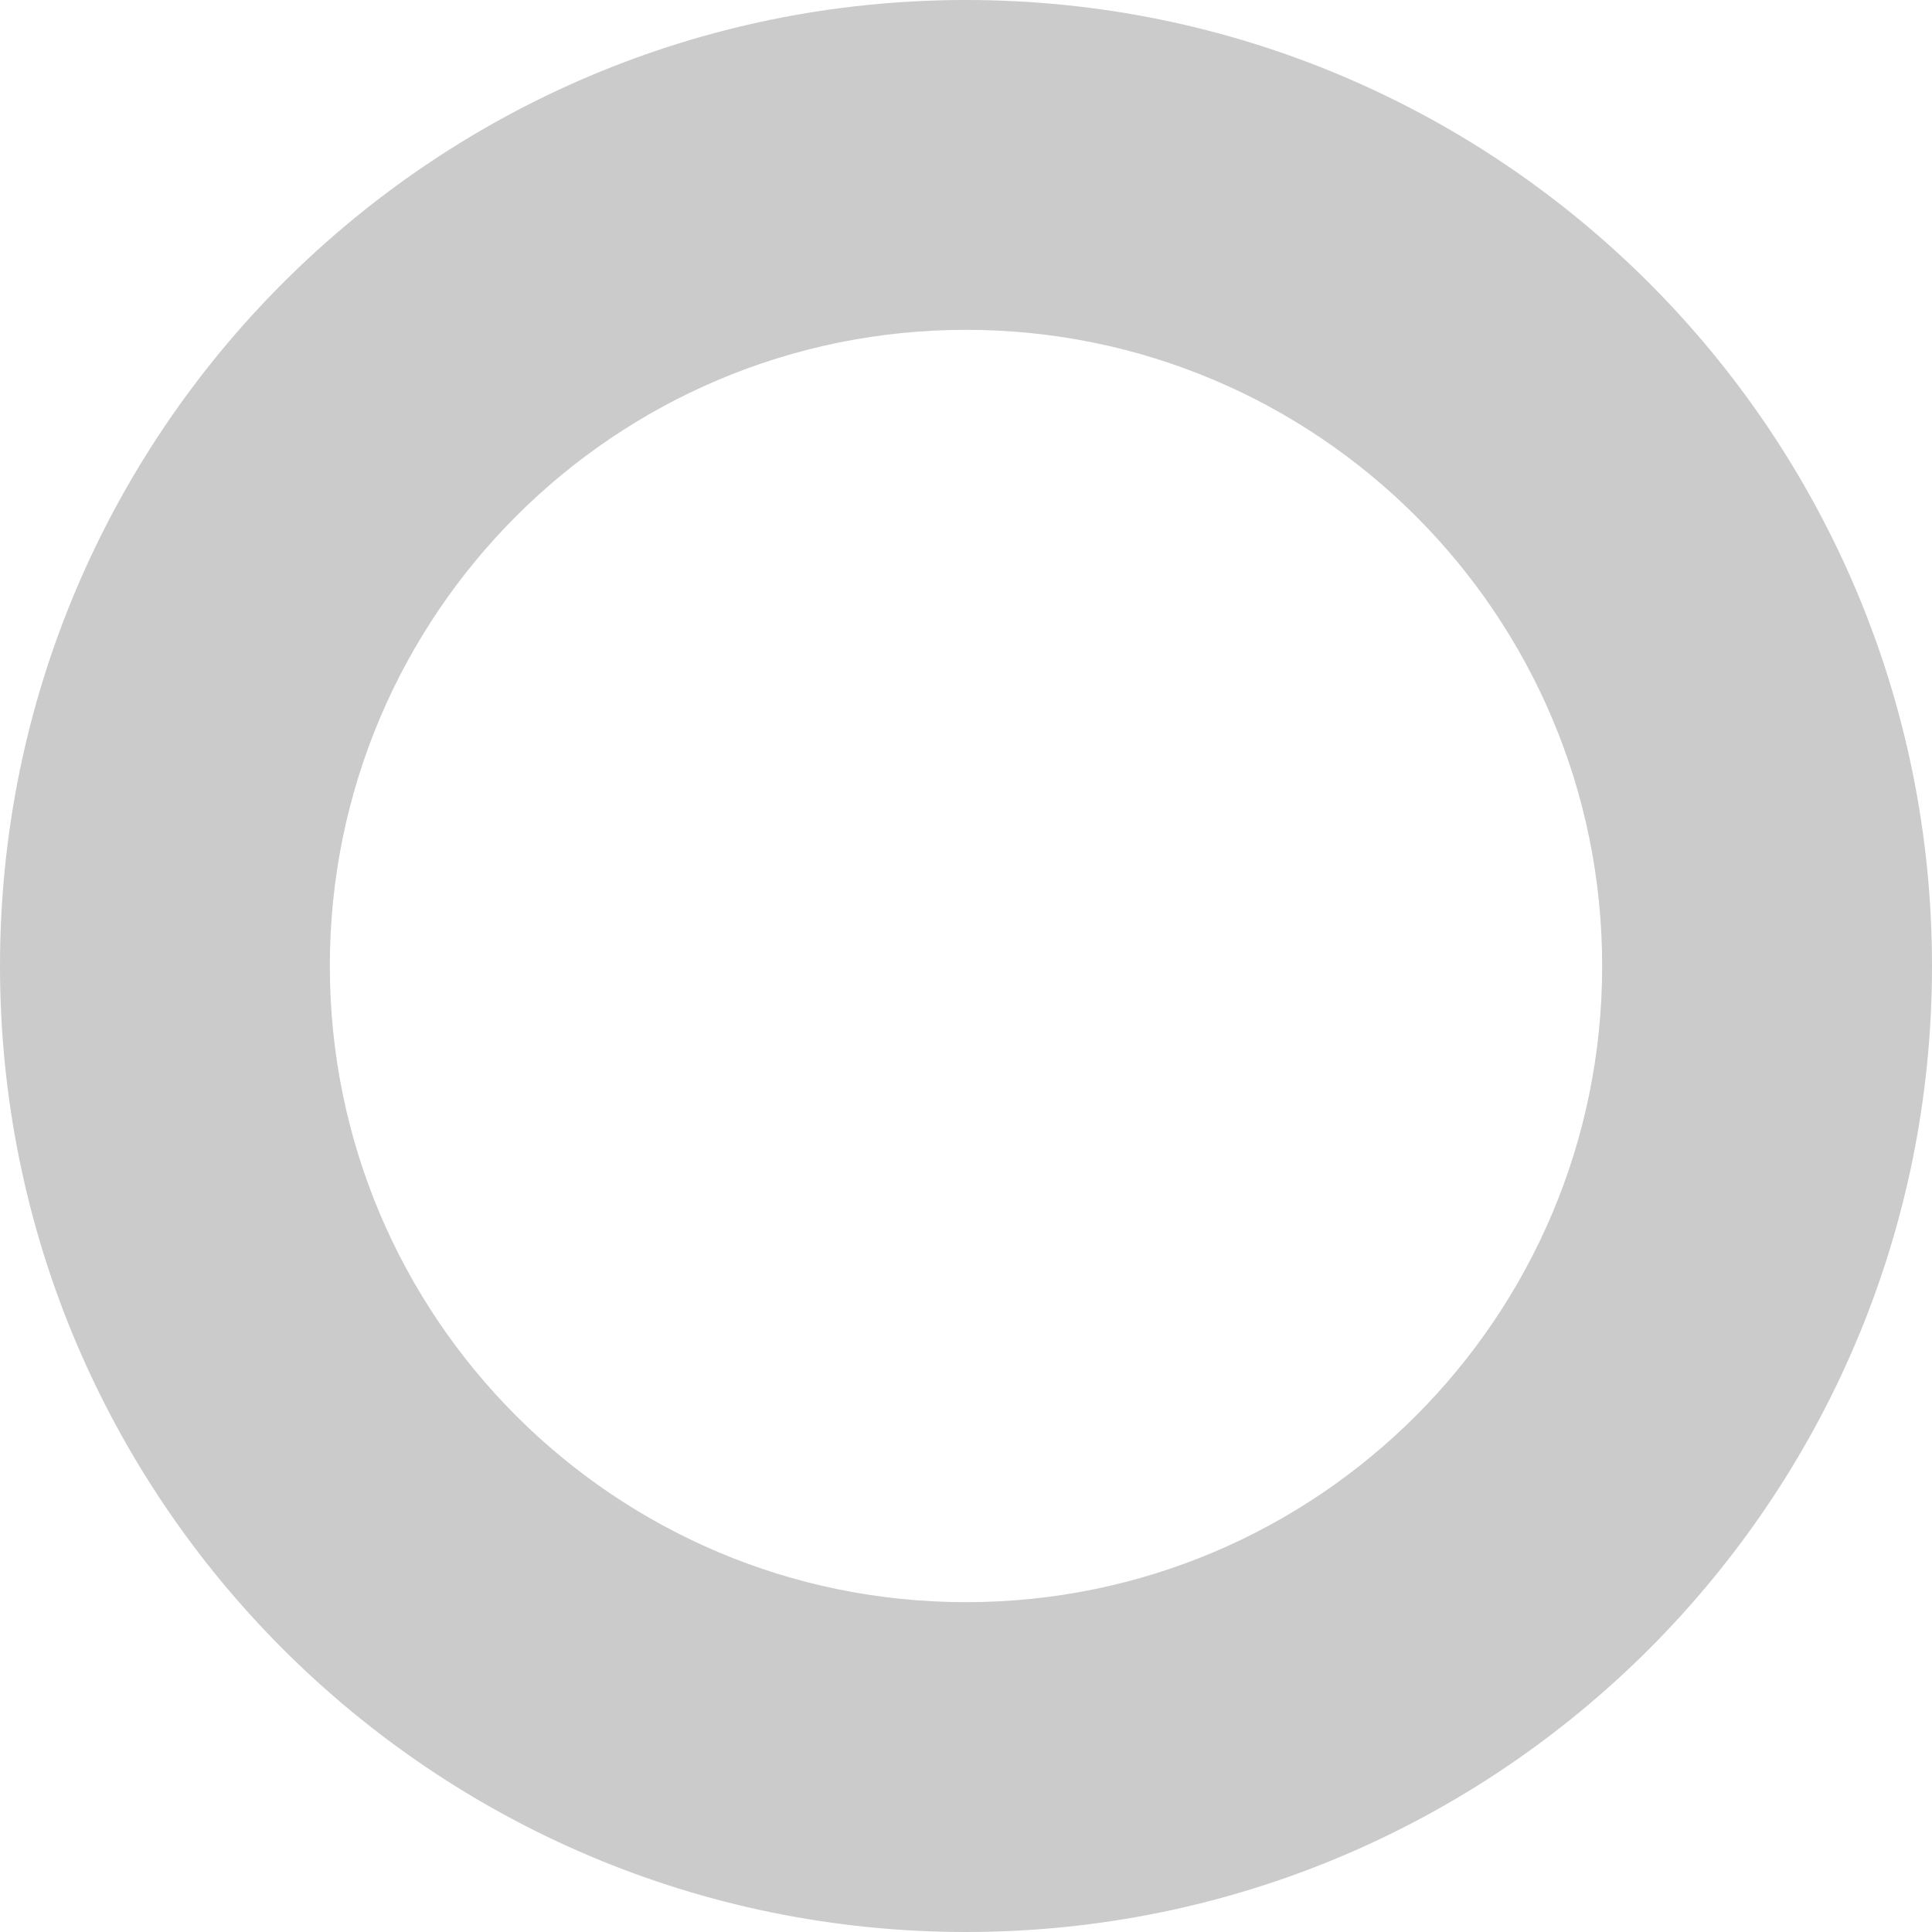
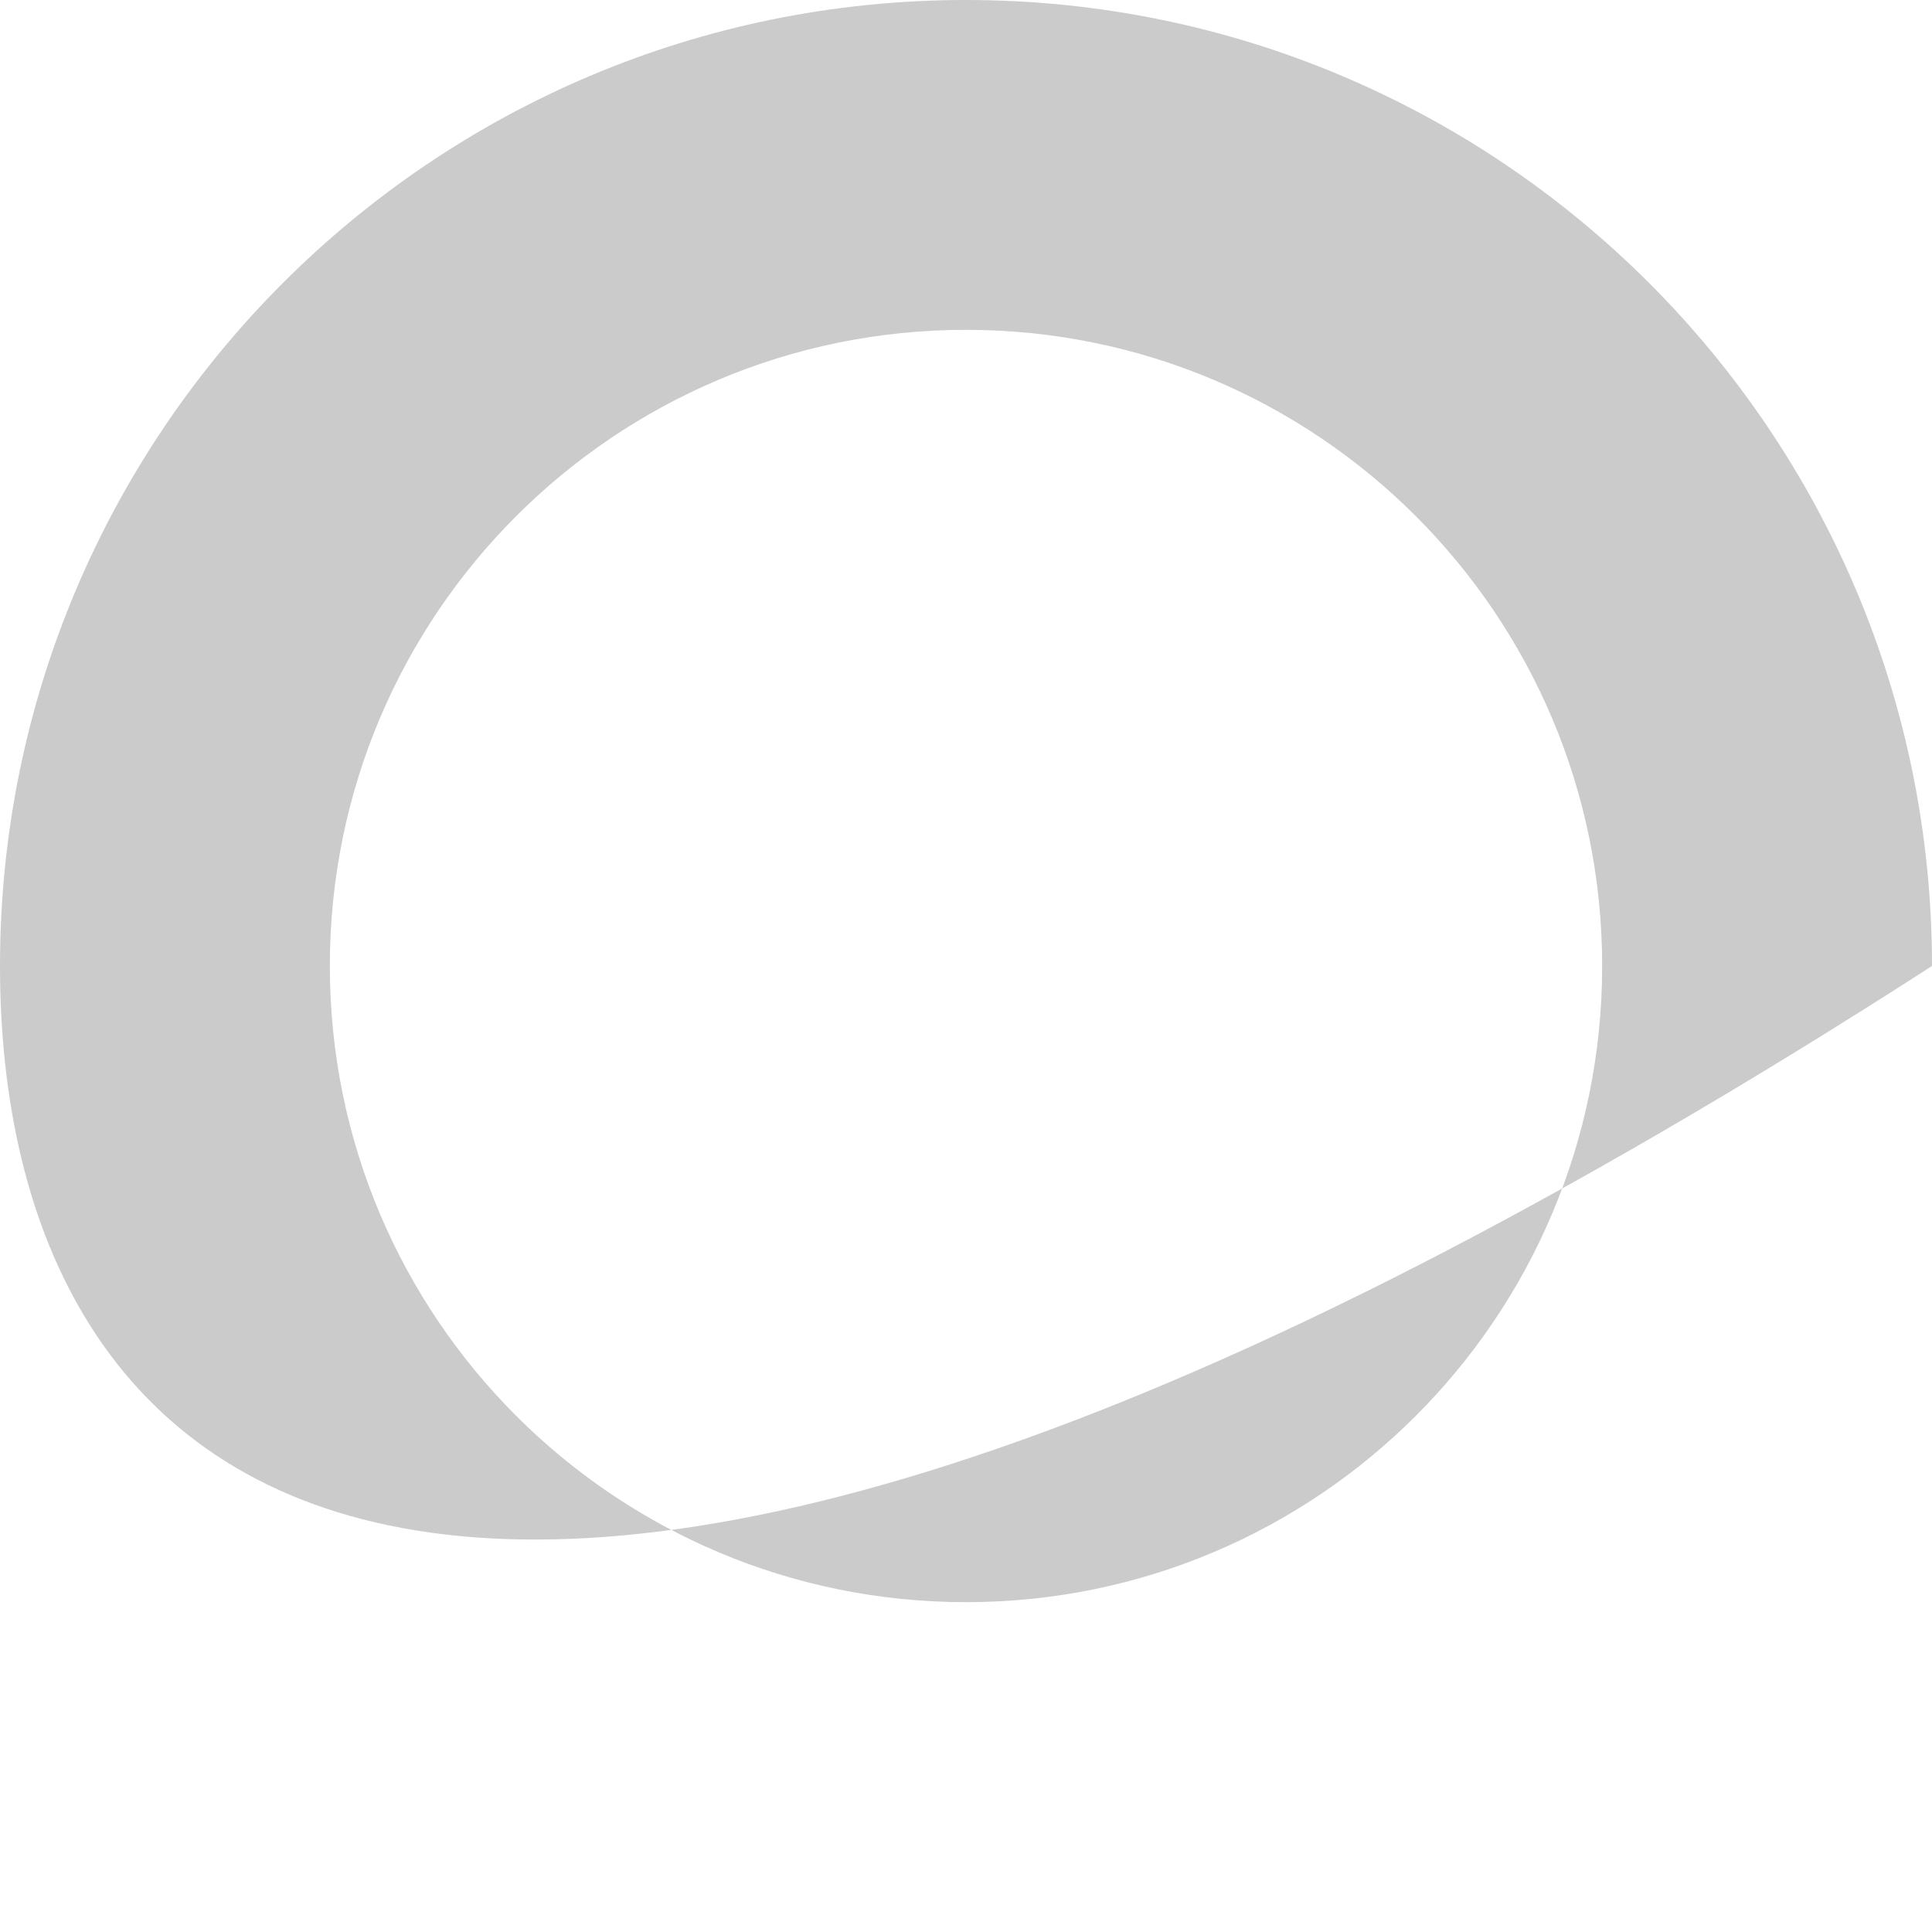
<svg xmlns="http://www.w3.org/2000/svg" width="268" height="268" viewBox="0 0 268 268" fill="none">
-   <path d="M268 134C268 208.006 208.006 268 134 268C59.994 268 0 208.006 0 134C0 59.994 59.994 0 134 0C208.006 0 268 59.994 268 134ZM45.754 134C45.754 182.737 85.263 222.246 134 222.246C182.737 222.246 222.246 182.737 222.246 134C222.246 85.263 182.737 45.754 134 45.754C85.263 45.754 45.754 85.263 45.754 134Z" fill="#CCCBCB" />
+   <path d="M268 134C59.994 268 0 208.006 0 134C0 59.994 59.994 0 134 0C208.006 0 268 59.994 268 134ZM45.754 134C45.754 182.737 85.263 222.246 134 222.246C182.737 222.246 222.246 182.737 222.246 134C222.246 85.263 182.737 45.754 134 45.754C85.263 45.754 45.754 85.263 45.754 134Z" fill="#CCCBCB" />
</svg>